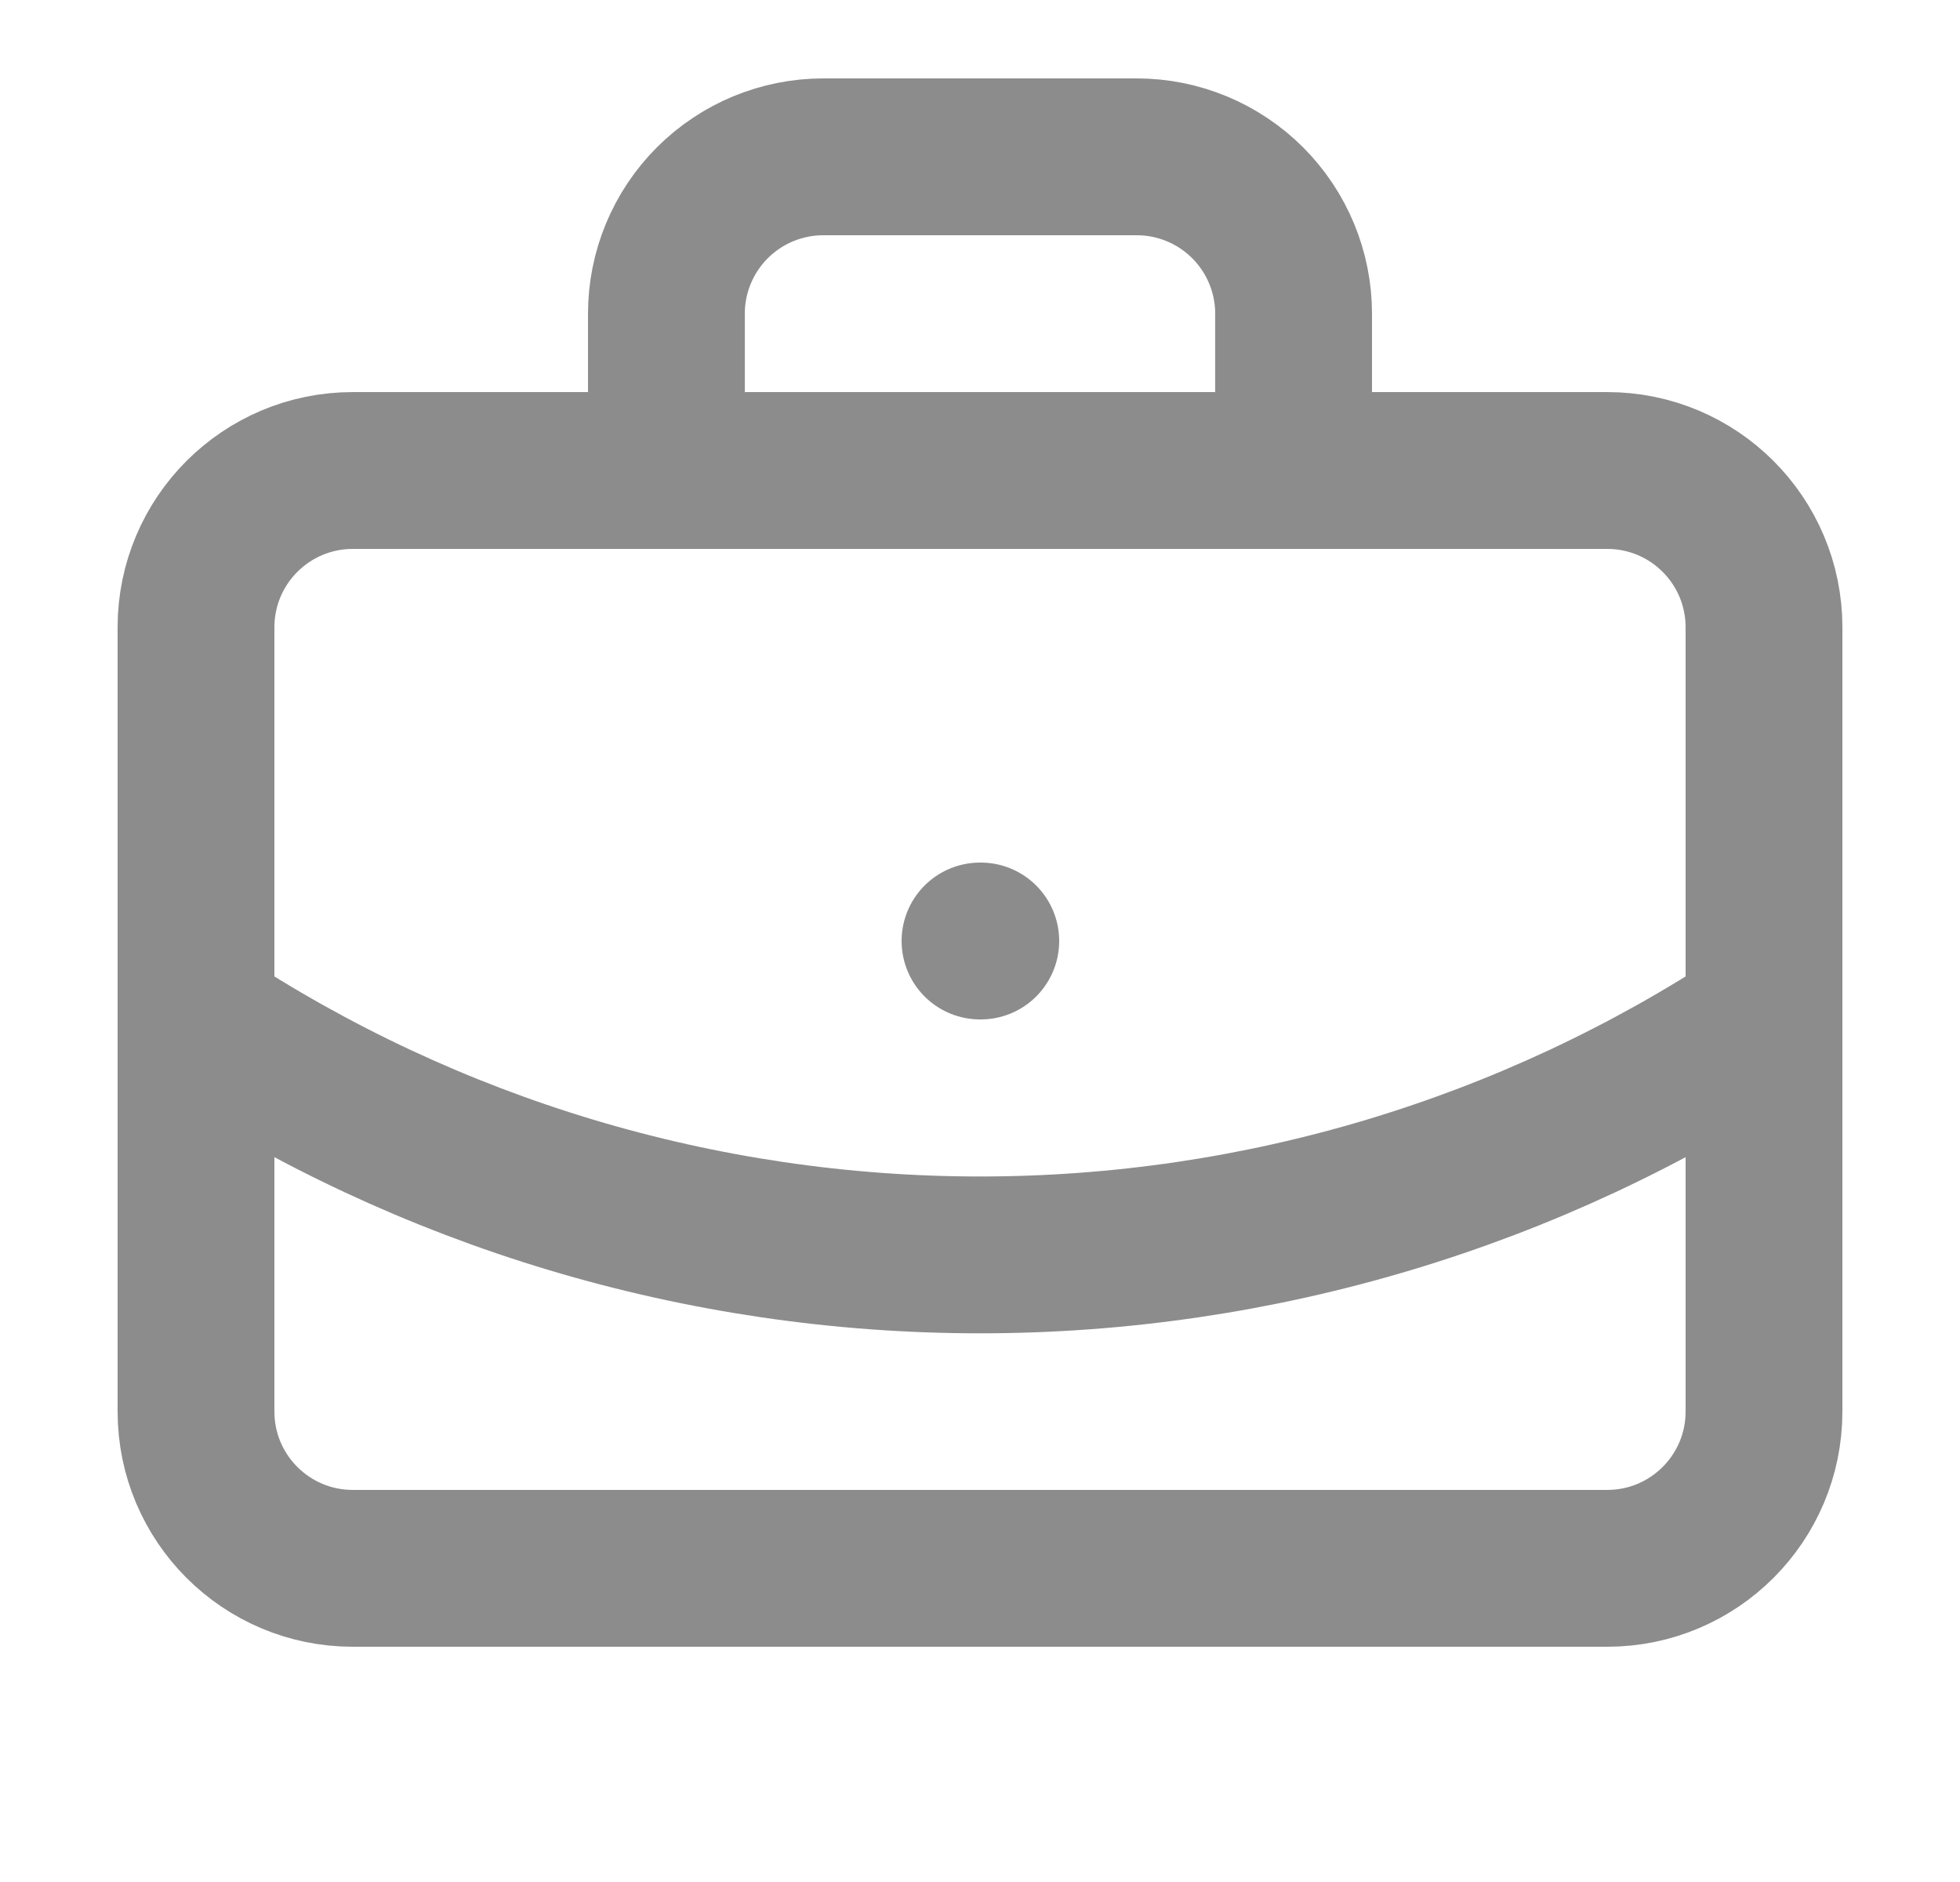
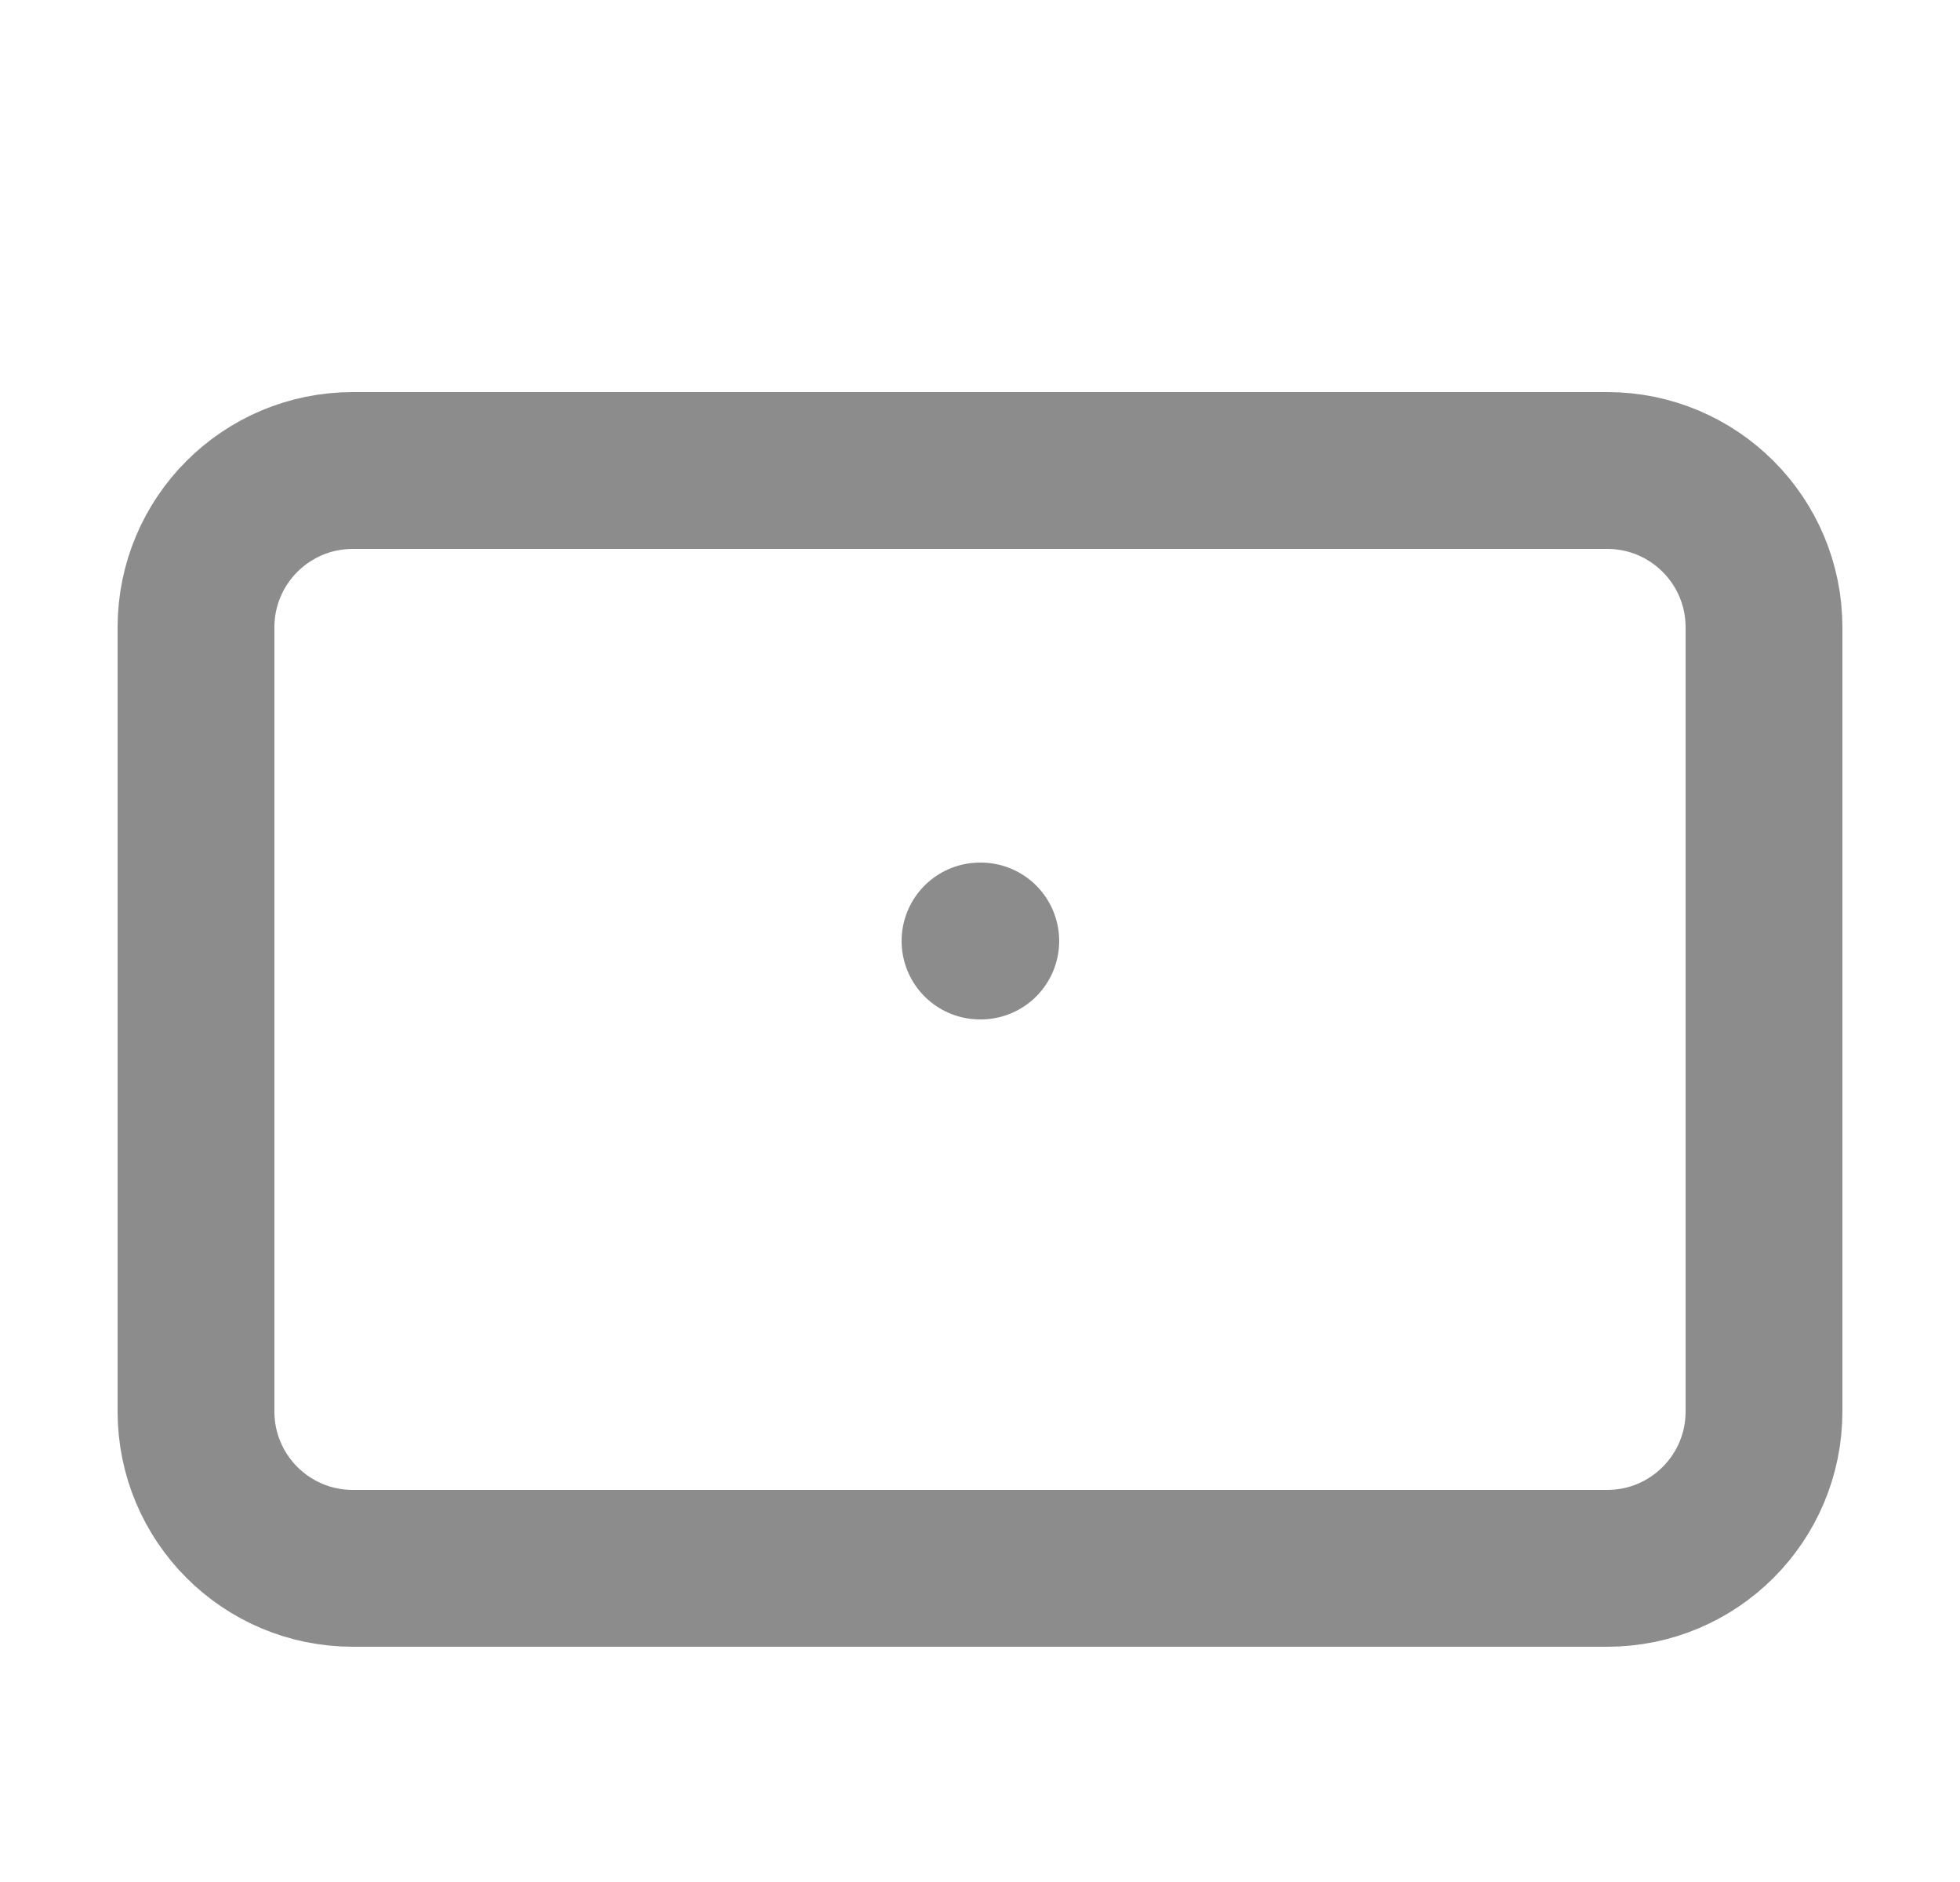
<svg xmlns="http://www.w3.org/2000/svg" width="25" height="24" viewBox="0 0 25 24" fill="none">
  <path d="M12.5 12H12.51" stroke="#8C8C8C" stroke-width="2" stroke-linecap="round" stroke-linejoin="round" />
-   <path d="M16.5 6V4C16.5 3.47 16.289 2.961 15.914 2.586C15.539 2.211 15.03 2 14.5 2H10.5C9.97 2 9.461 2.211 9.086 2.586C8.711 2.961 8.5 3.47 8.5 4V6" stroke="#8C8C8C" stroke-width="2" stroke-linecap="round" stroke-linejoin="round" />
-   <path d="M22.5 13C19.533 14.959 16.055 16.003 12.5 16.003C8.944 16.003 5.467 14.959 2.5 13" stroke="#8C8C8C" stroke-width="2" stroke-linecap="round" stroke-linejoin="round" />
  <path d="M20.5 6H4.5C3.395 6 2.5 6.895 2.5 8V18C2.5 19.105 3.395 20 4.5 20H20.5C21.605 20 22.5 19.105 22.5 18V8C22.5 6.895 21.605 6 20.5 6Z" stroke="#8C8C8C" stroke-width="2" stroke-linecap="round" stroke-linejoin="round" />
</svg>